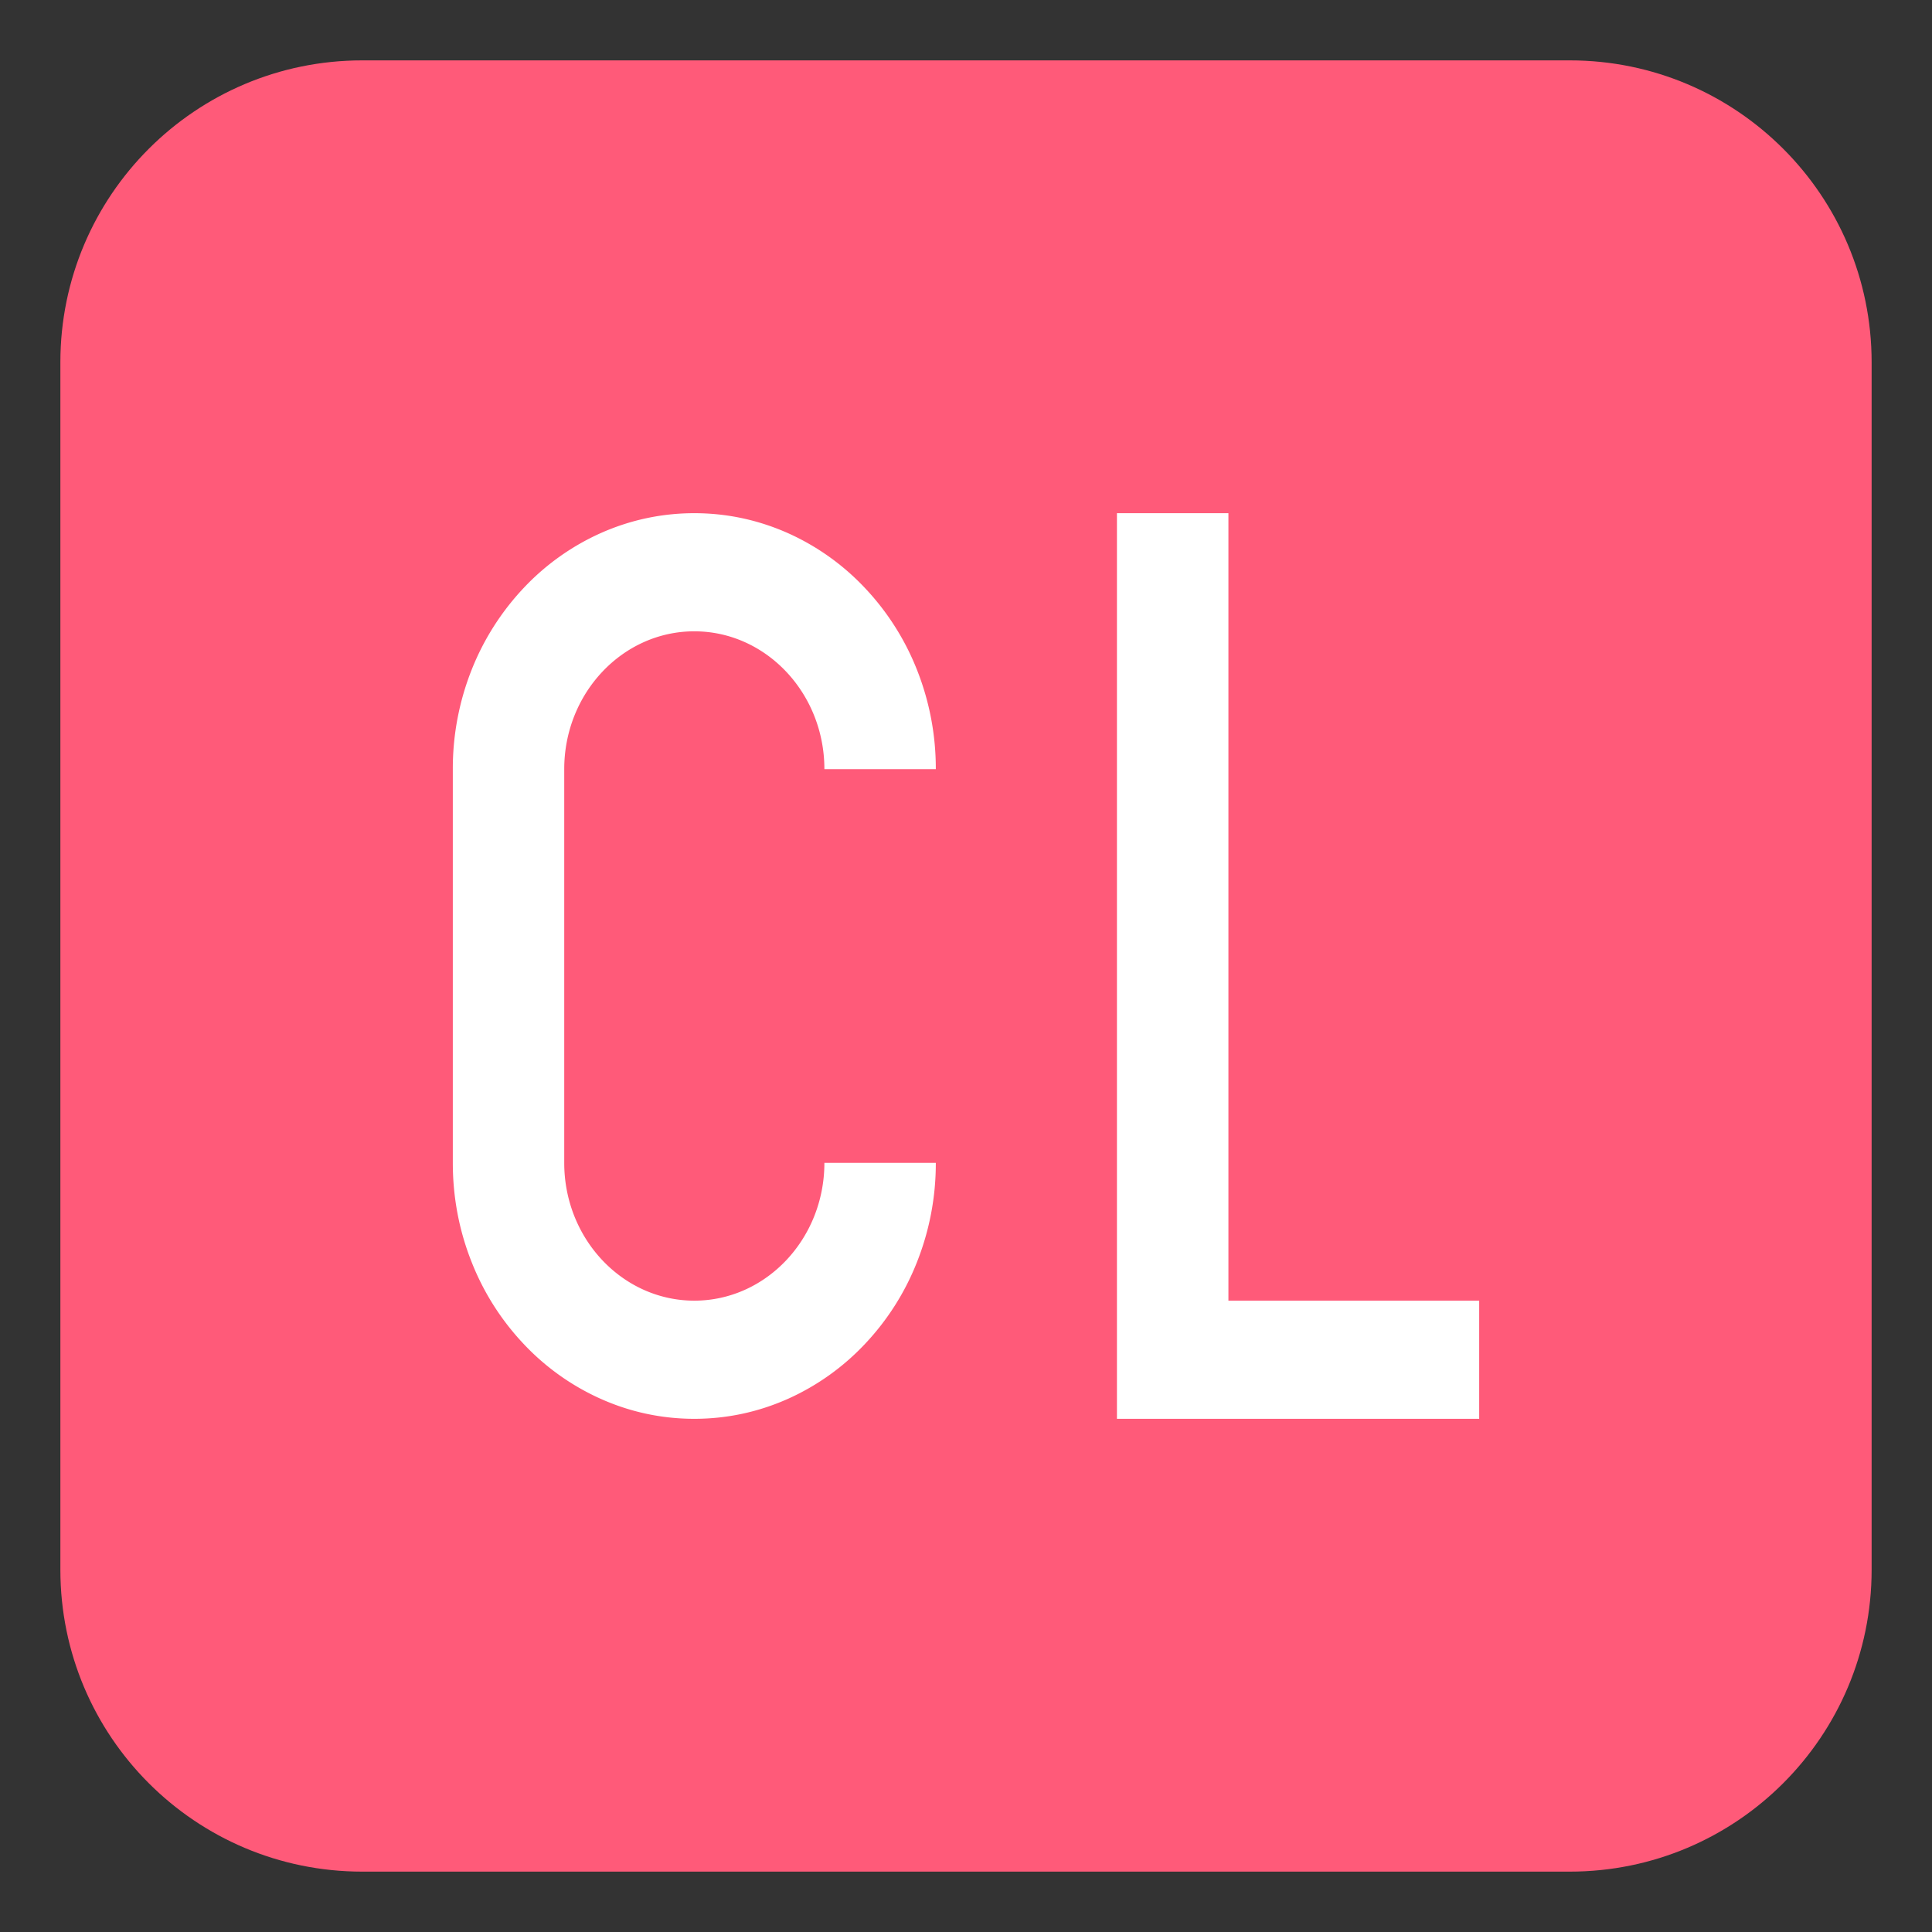
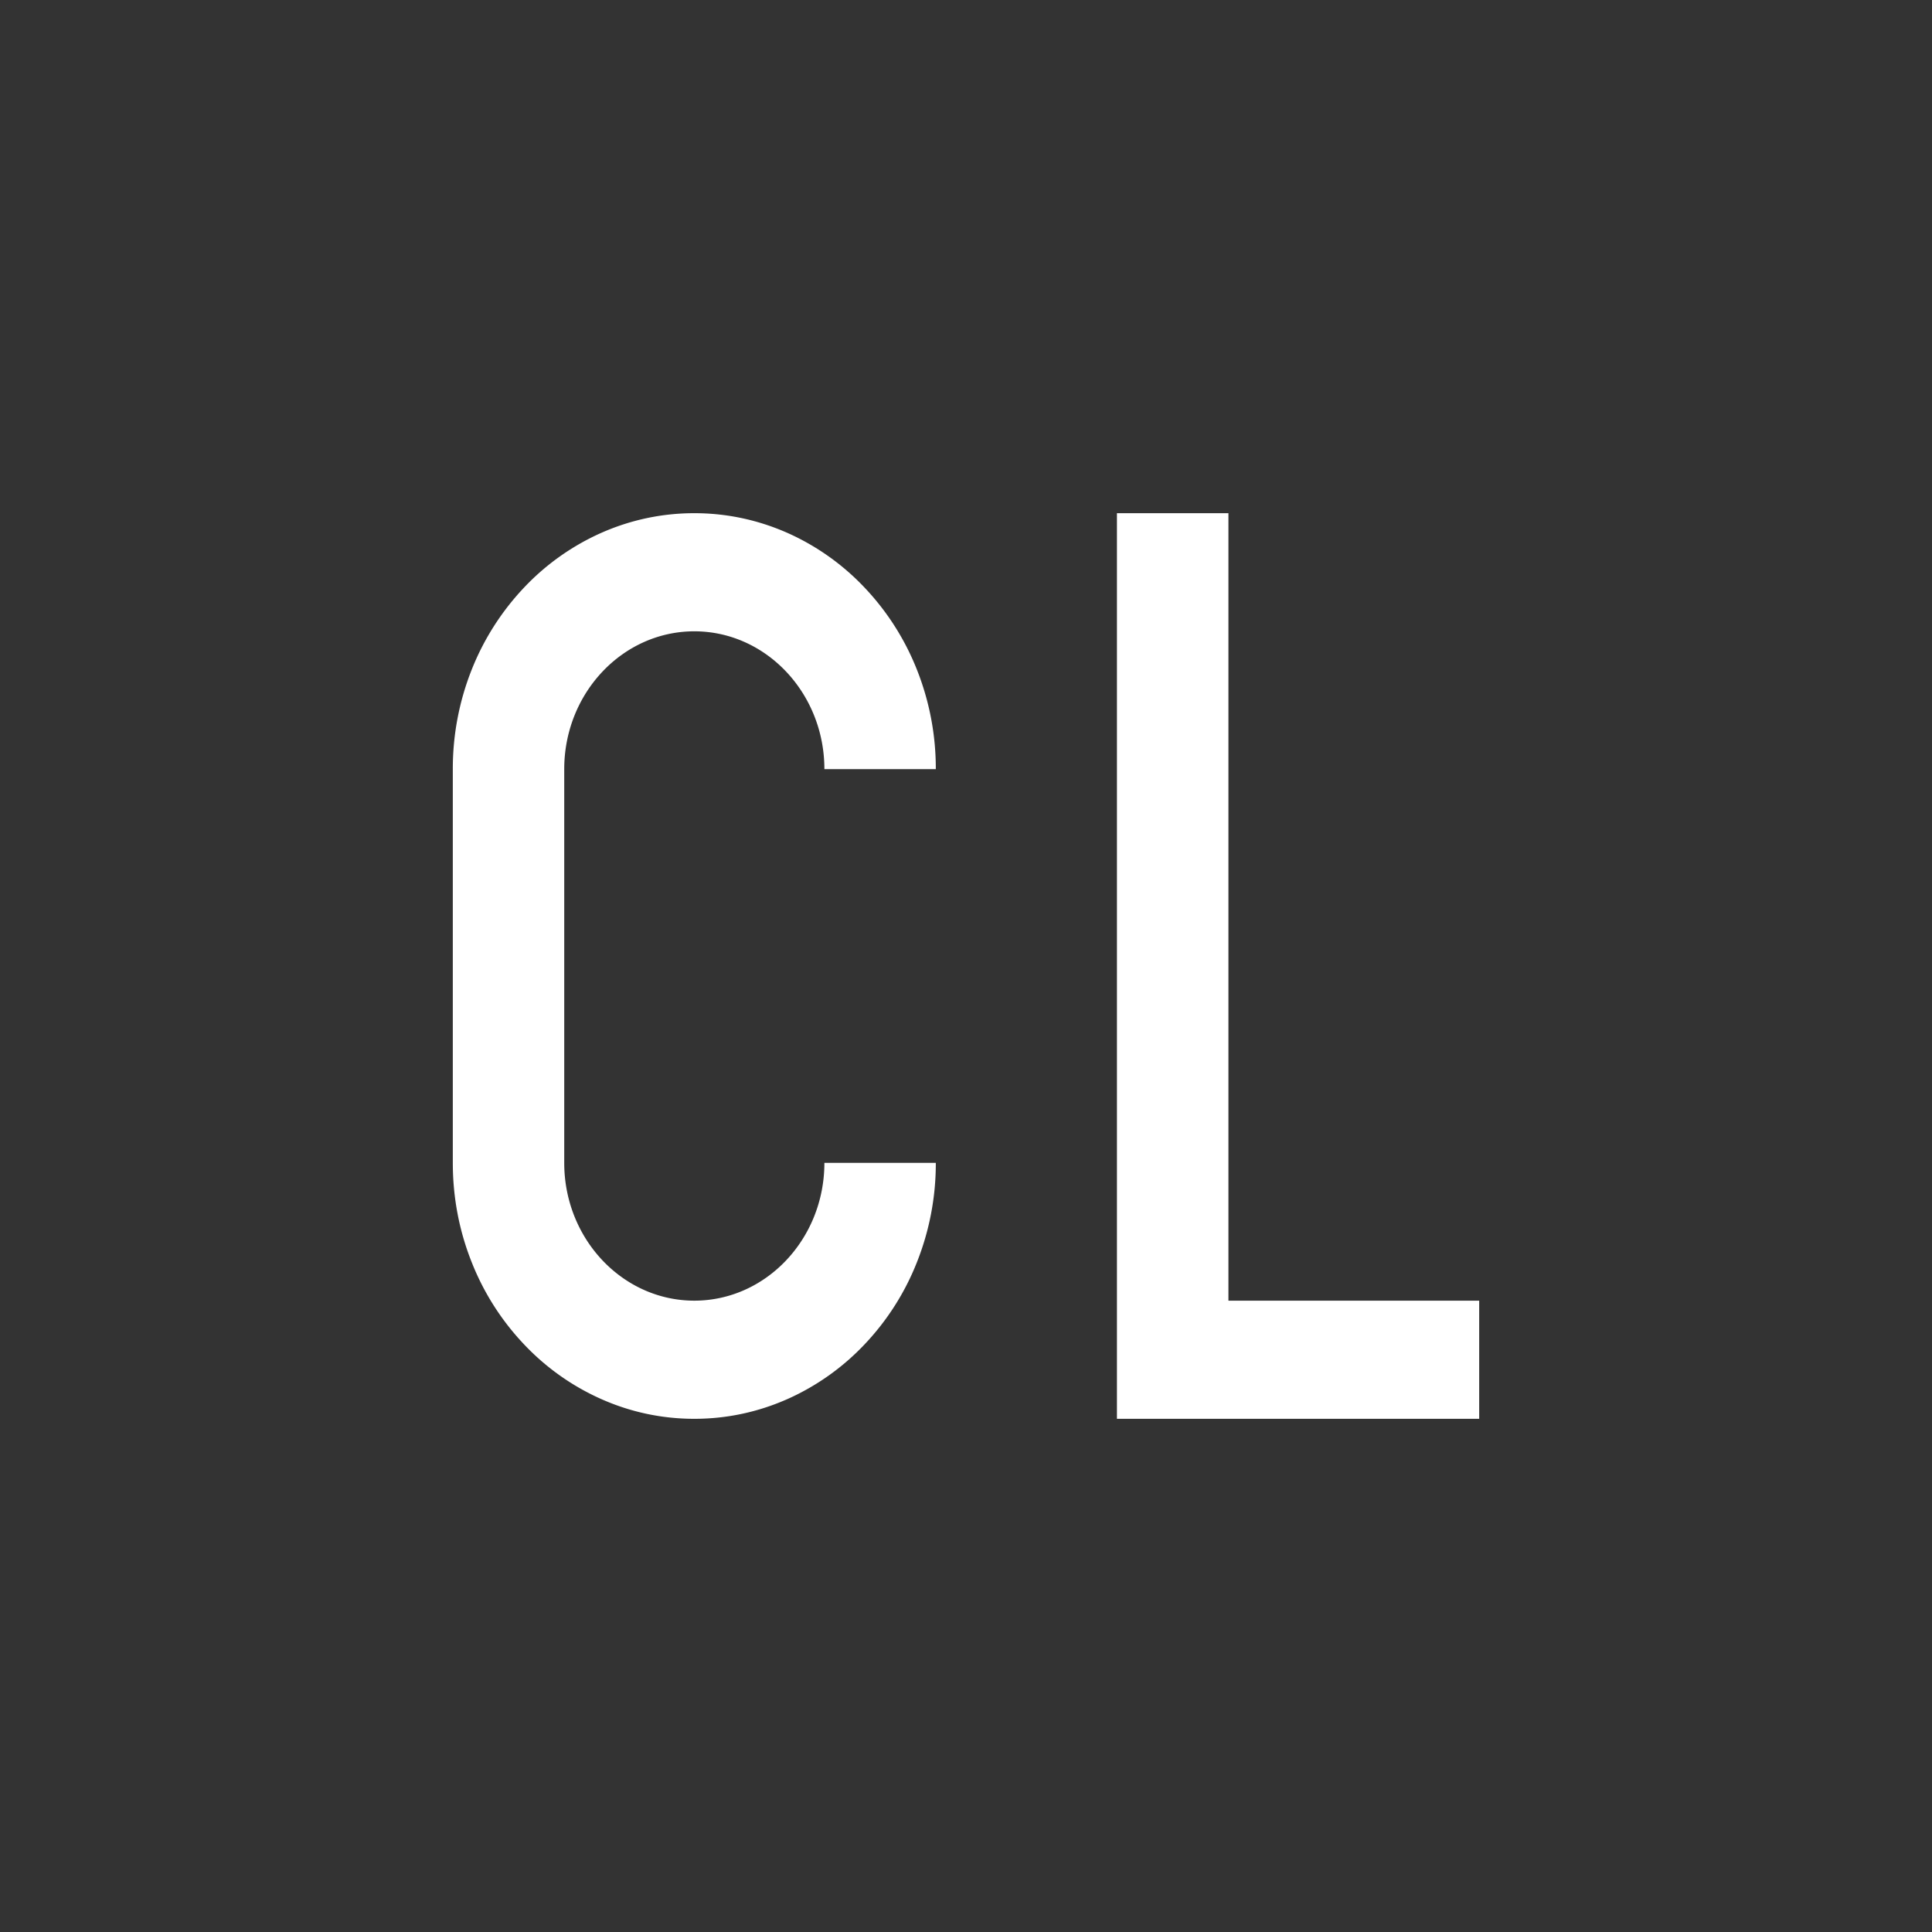
<svg xmlns="http://www.w3.org/2000/svg" width="64" height="64" viewBox="0 0 64 64">
  <rect x="0" y="0" width="64" height="64" fill="#333333" stroke="none" />
-   <path fill="#FF5A79" d="M62 52c0 5.523-4.477 10-10 10H12C6.477 62 2 57.523 2 52V12C2 6.477 6.477 2 12 2h40c5.523 0 10 4.477 10 10v40z" />
  <g fill="#FFF">
    <path d="M23 43.086c-2.375 0-4.309-2.047-4.309-4.564V25.479c0-2.518 1.934-4.566 4.309-4.566s4.309 2.049 4.309 4.566H31a8.866 8.866 0 0 0-.629-3.303 8.48 8.48 0 0 0-1.714-2.693 7.978 7.978 0 0 0-2.541-1.816C25.127 17.225 24.08 17 23 17s-2.129.225-3.114.666a7.98 7.98 0 0 0-2.543 1.816 8.527 8.527 0 0 0-1.714 2.693A8.875 8.875 0 0 0 15 25.479v13.043c0 1.143.211 2.254.629 3.299a8.463 8.463 0 0 0 1.714 2.695 7.964 7.964 0 0 0 2.543 1.816c.985.443 2.034.668 3.114.668s2.127-.225 3.116-.668a7.994 7.994 0 0 0 2.541-1.816 8.457 8.457 0 0 0 1.714-2.695 8.854 8.854 0 0 0 .629-3.3h-3.691c0 2.518-1.934 4.565-4.309 4.565zM49 43.086h-8.307V17H37v30h12z" />
  </g>
</svg>